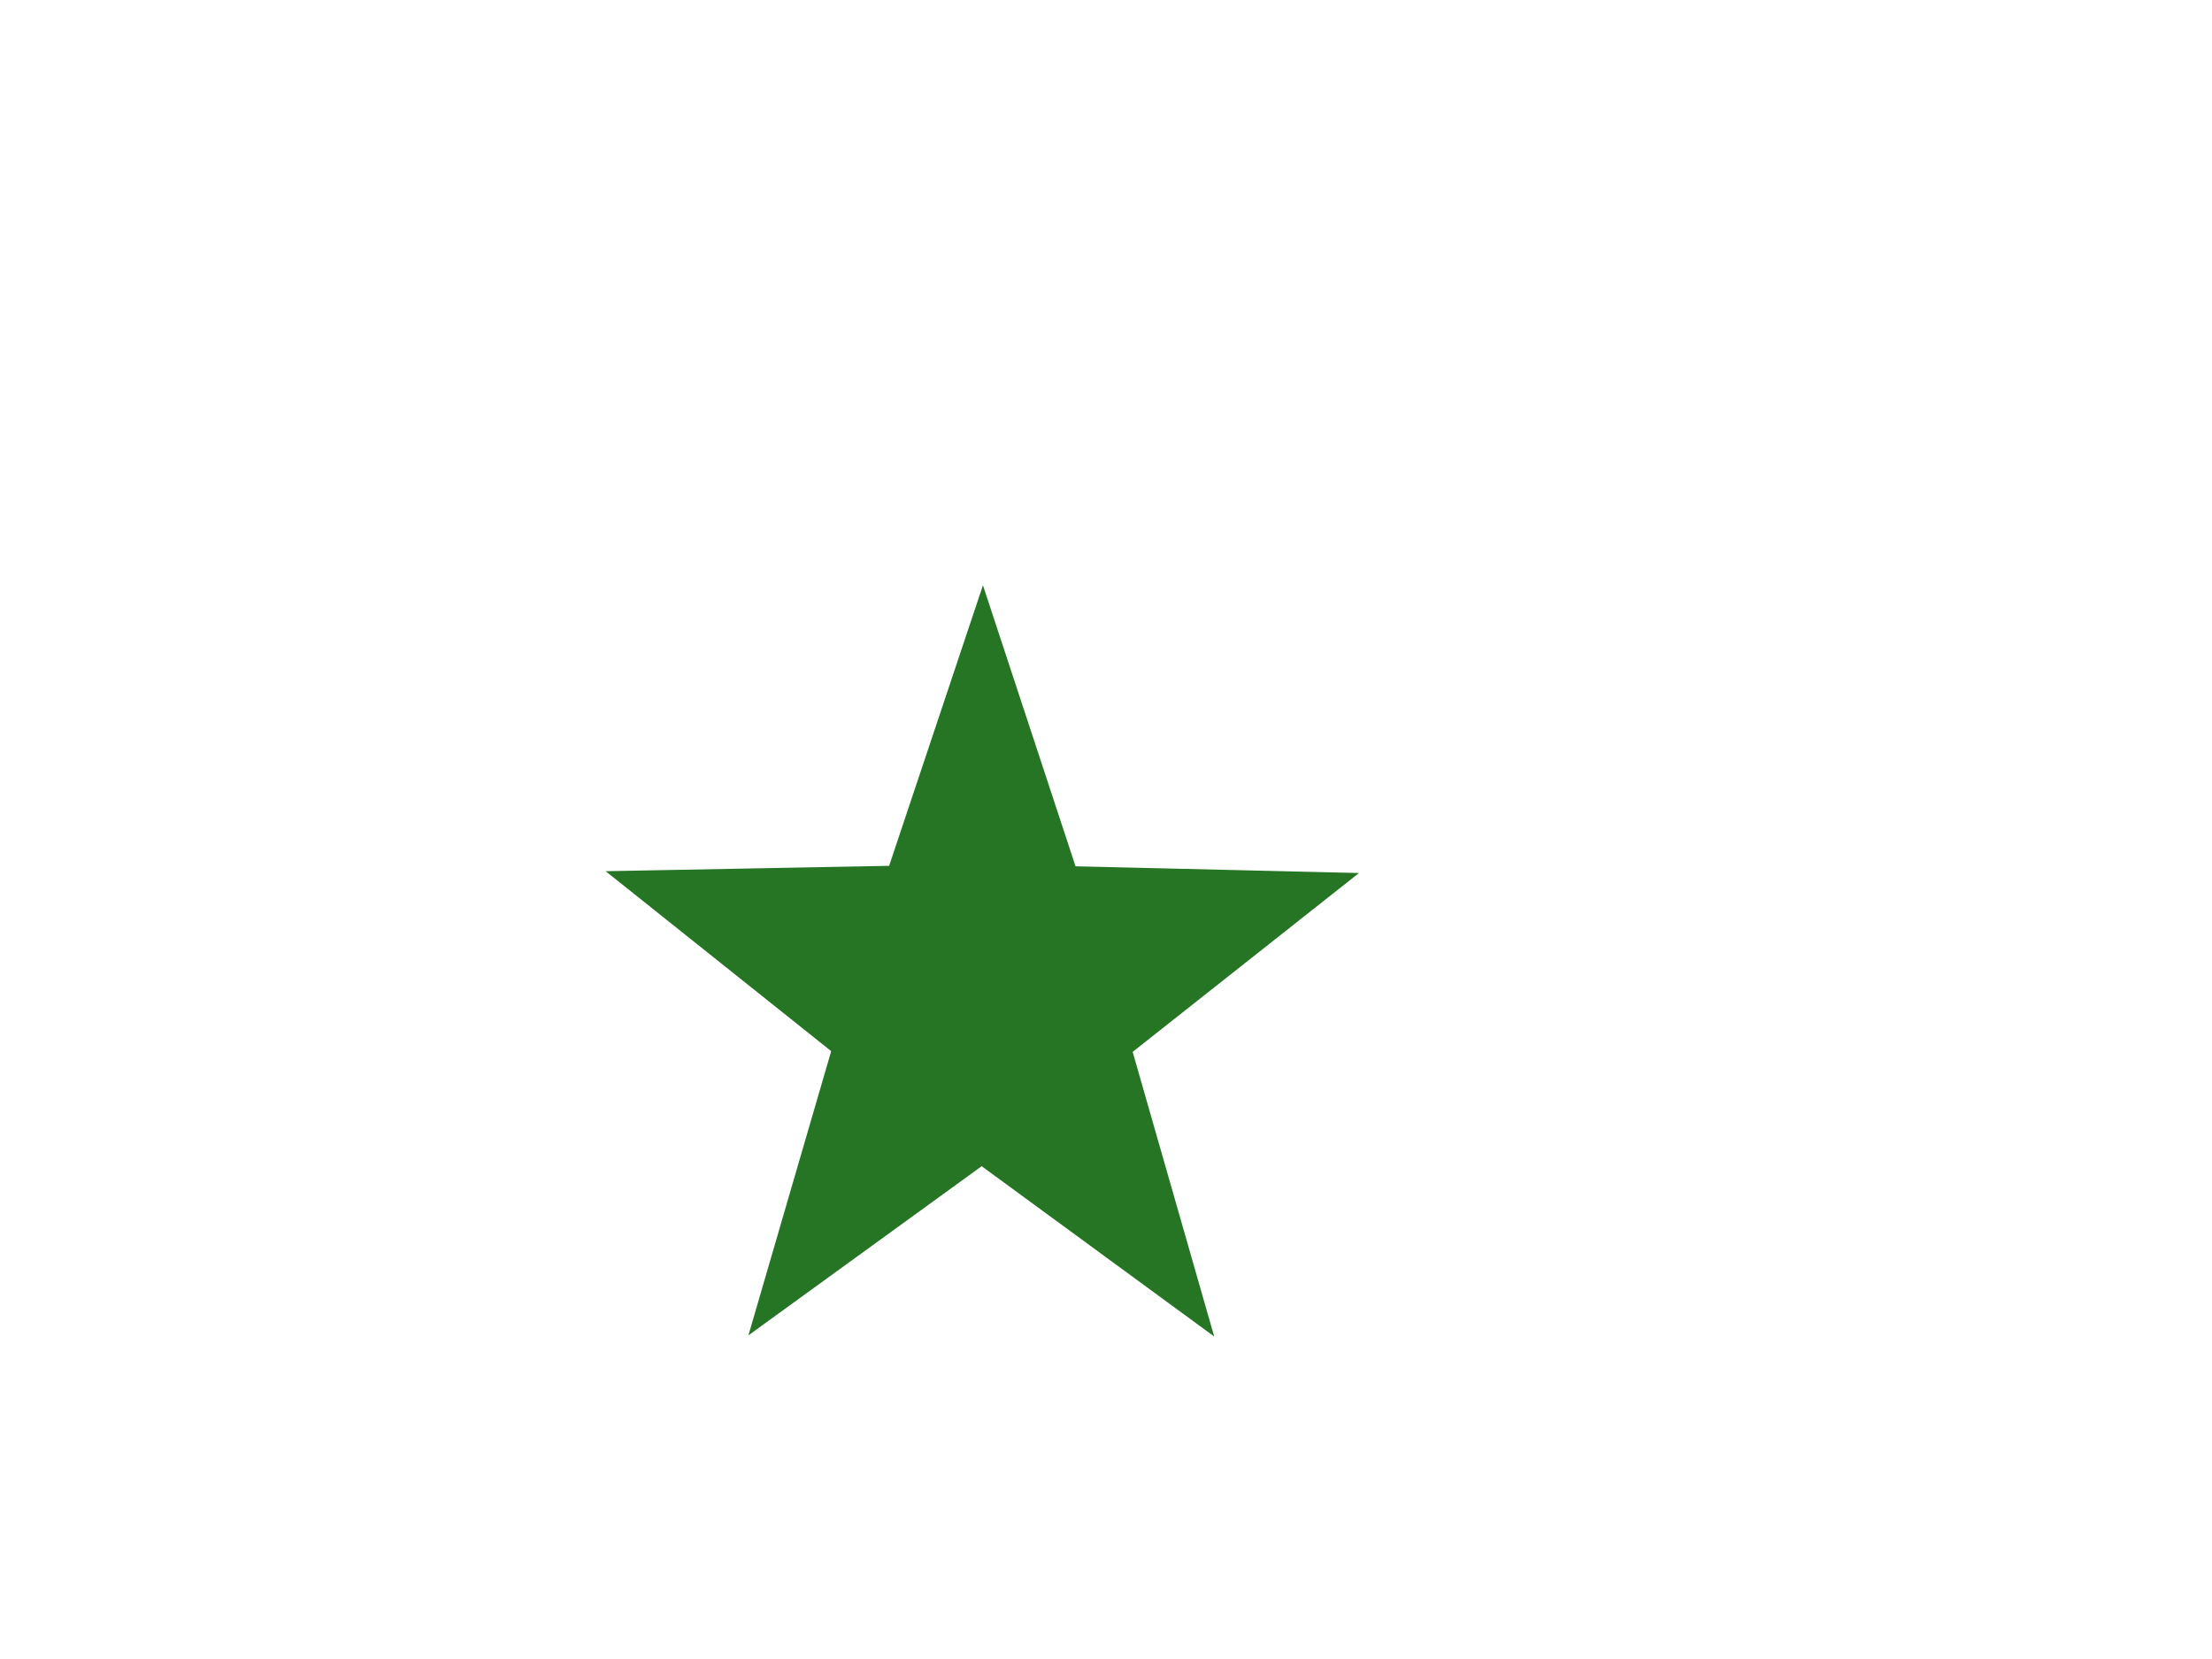
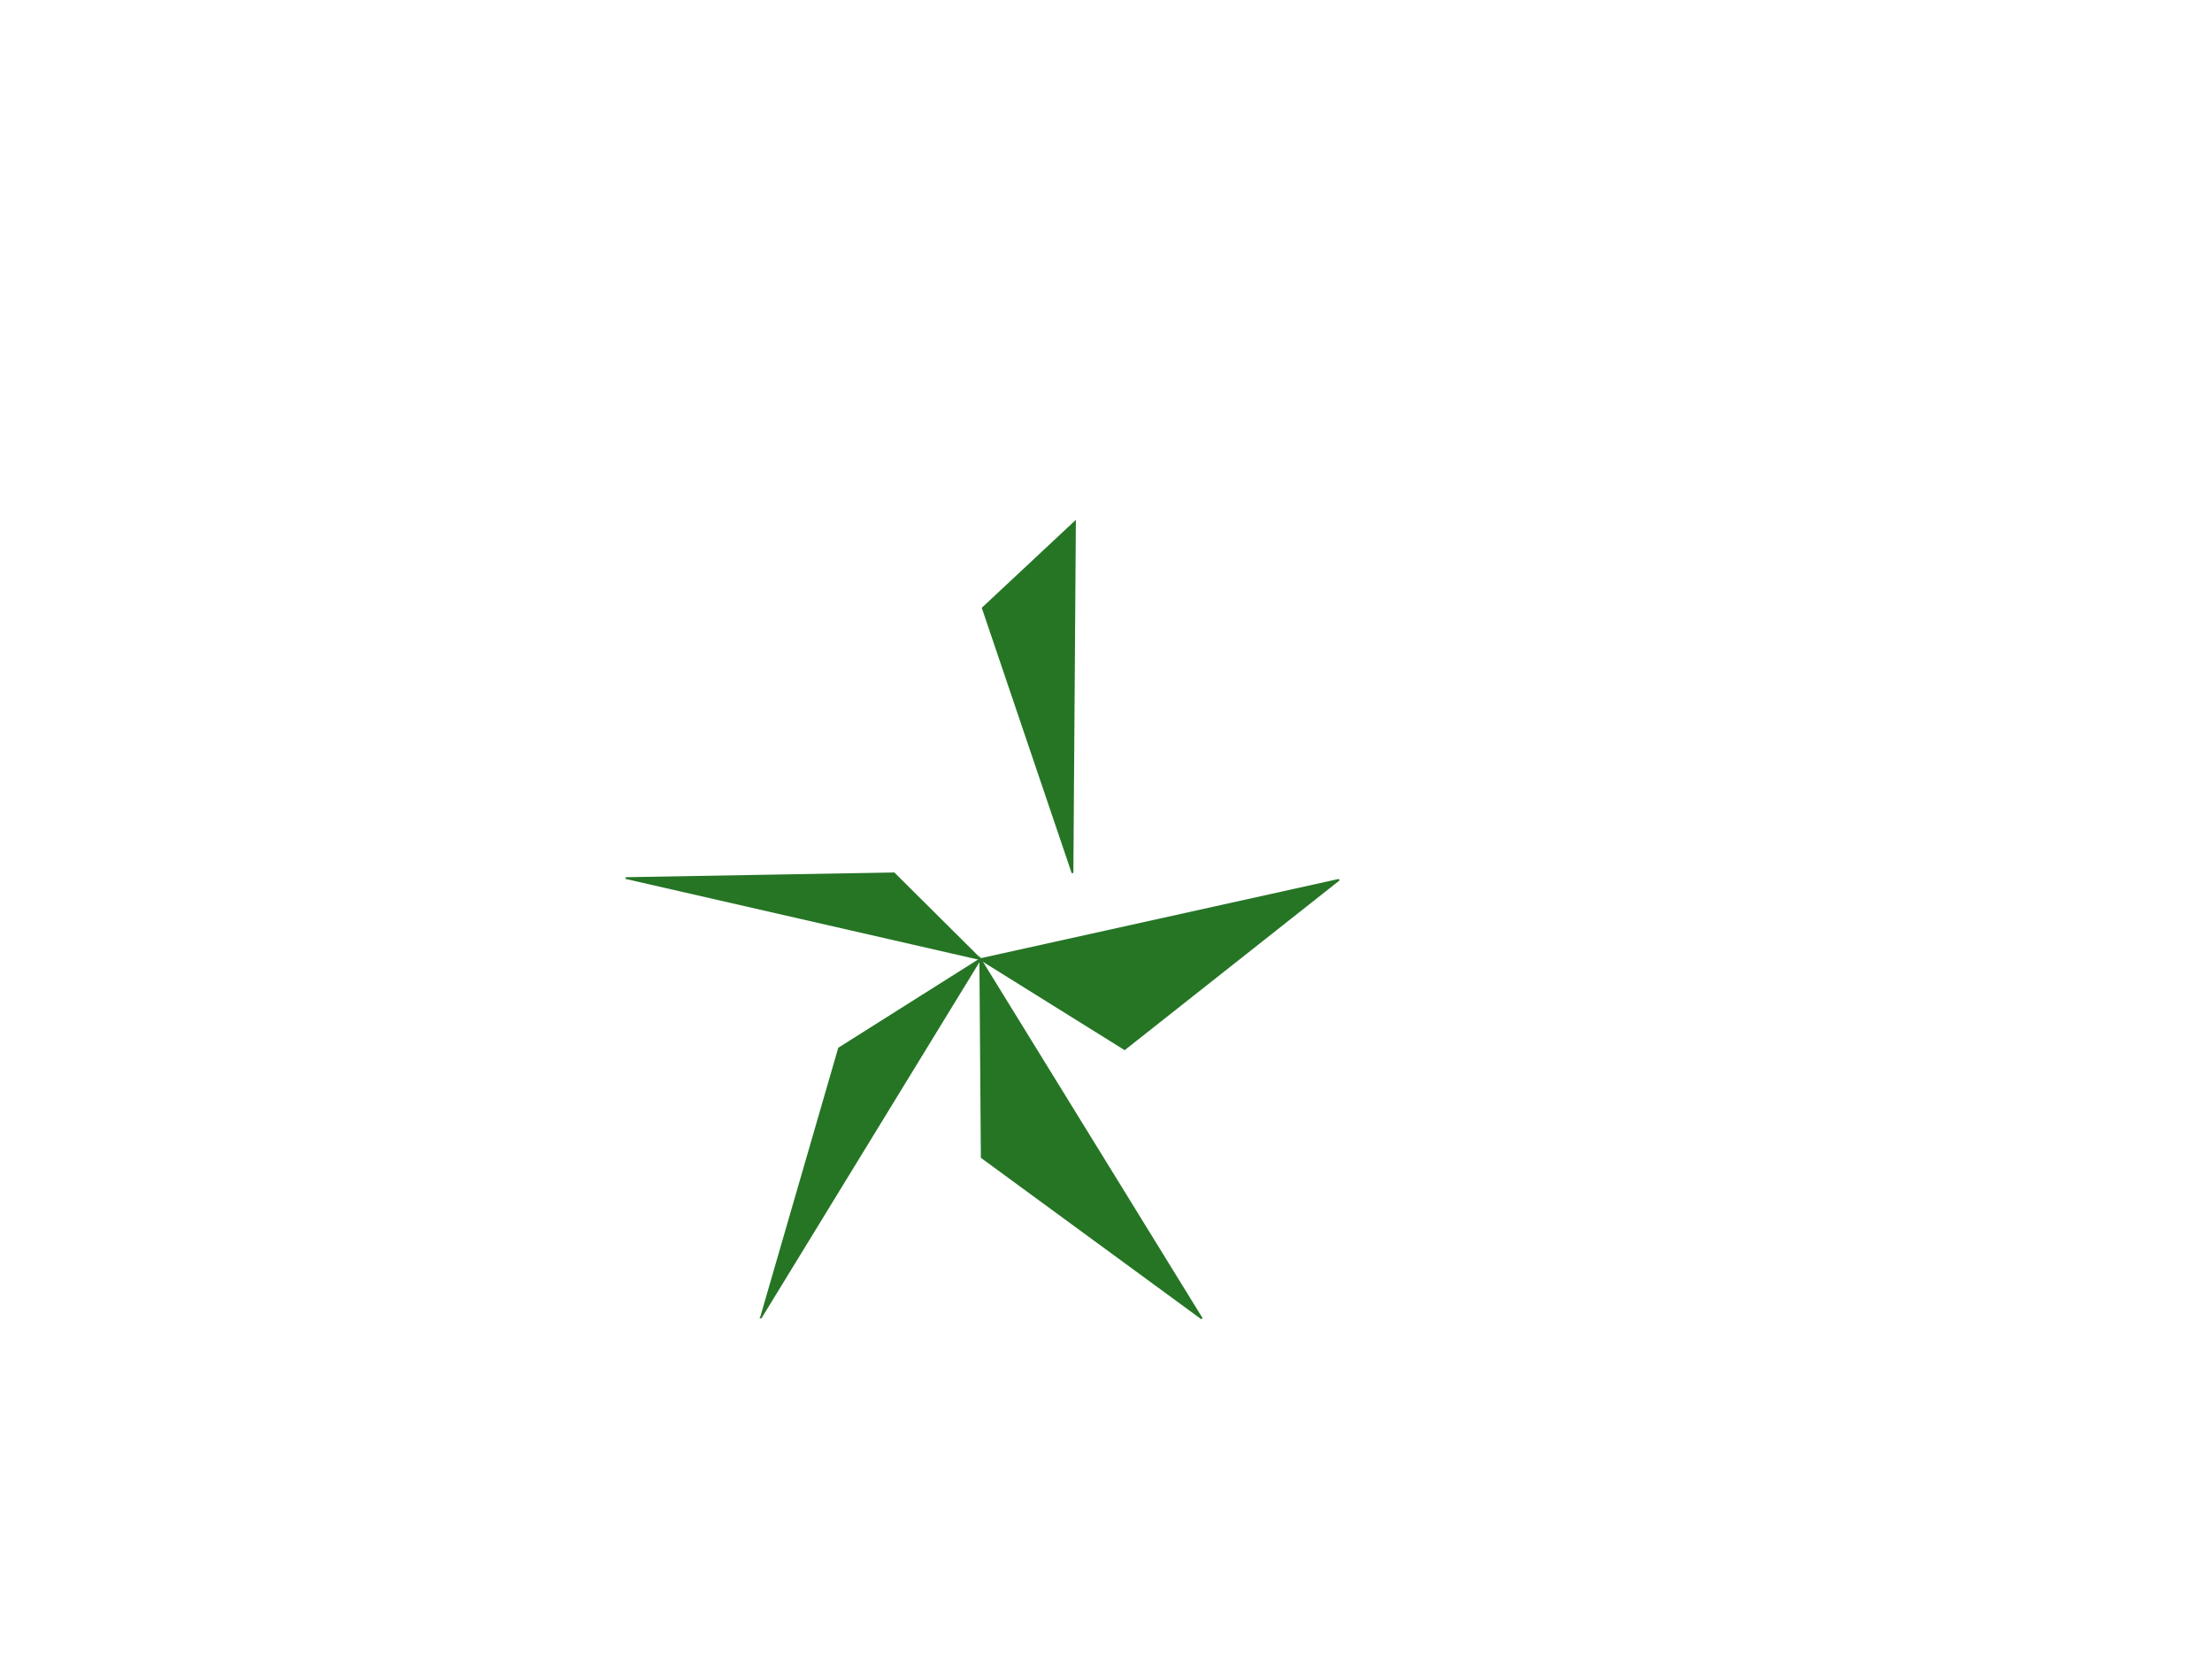
<svg xmlns="http://www.w3.org/2000/svg" width="640" height="480">
  <g>
    <title>Layer 1</title>
    <g id="layer1">
      <g id="g3705">
-         <path fill="#257525" fill-rule="evenodd" stroke="#257525" stroke-width="1.244" stroke-miterlimit="4" d="m327,304.109l23.205,81.003l-66.175,-48.464l-66.388,48.145l23.561,-80.89l-64.235,-51.248l80.737,-1.528l26.688,-79.817l26.337,79.945l80.73,1.918l-64.46,50.937z" id="path1874" />
        <path fill="#257525" fill-rule="evenodd" stroke="#257525" stroke-width="0.5" stroke-miterlimit="4" d="m181.036,254.051l77.633,-1.365l24.965,24.828l-102.599,-23.463z" id="path2762" />
-         <path fill="#257525" fill-rule="evenodd" stroke="#257525" stroke-width="0.5" stroke-miterlimit="4" id="path2804" d="m284.342,175.931l25.967,76.631l-26.689,24.951l0.722,-101.582z" />
+         <path fill="#257525" fill-rule="evenodd" stroke="#257525" stroke-width="0.5" stroke-miterlimit="4" id="path2804" d="m284.342,175.931l25.967,76.631l0.722,-101.582z" />
        <path fill="#257525" fill-rule="evenodd" stroke="#257525" stroke-width="0.5" stroke-miterlimit="4" d="m387.411,254.548l-62.025,48.996l-41.763,-26.031l103.788,-22.965z" id="path2806" />
        <path fill="#257525" fill-rule="evenodd" stroke="#257525" stroke-width="0.5" stroke-miterlimit="4" id="path2808" d="m347.723,381.496l-64.104,-104.019l0.426,57.388l63.678,46.631z" />
        <path fill="#257525" fill-rule="evenodd" stroke="#257525" stroke-width="0.5" stroke-miterlimit="4" d="m220.183,381.167l22.568,-77.863l40.874,-25.797l-63.443,103.66z" id="path2810" />
      </g>
    </g>
  </g>
</svg>